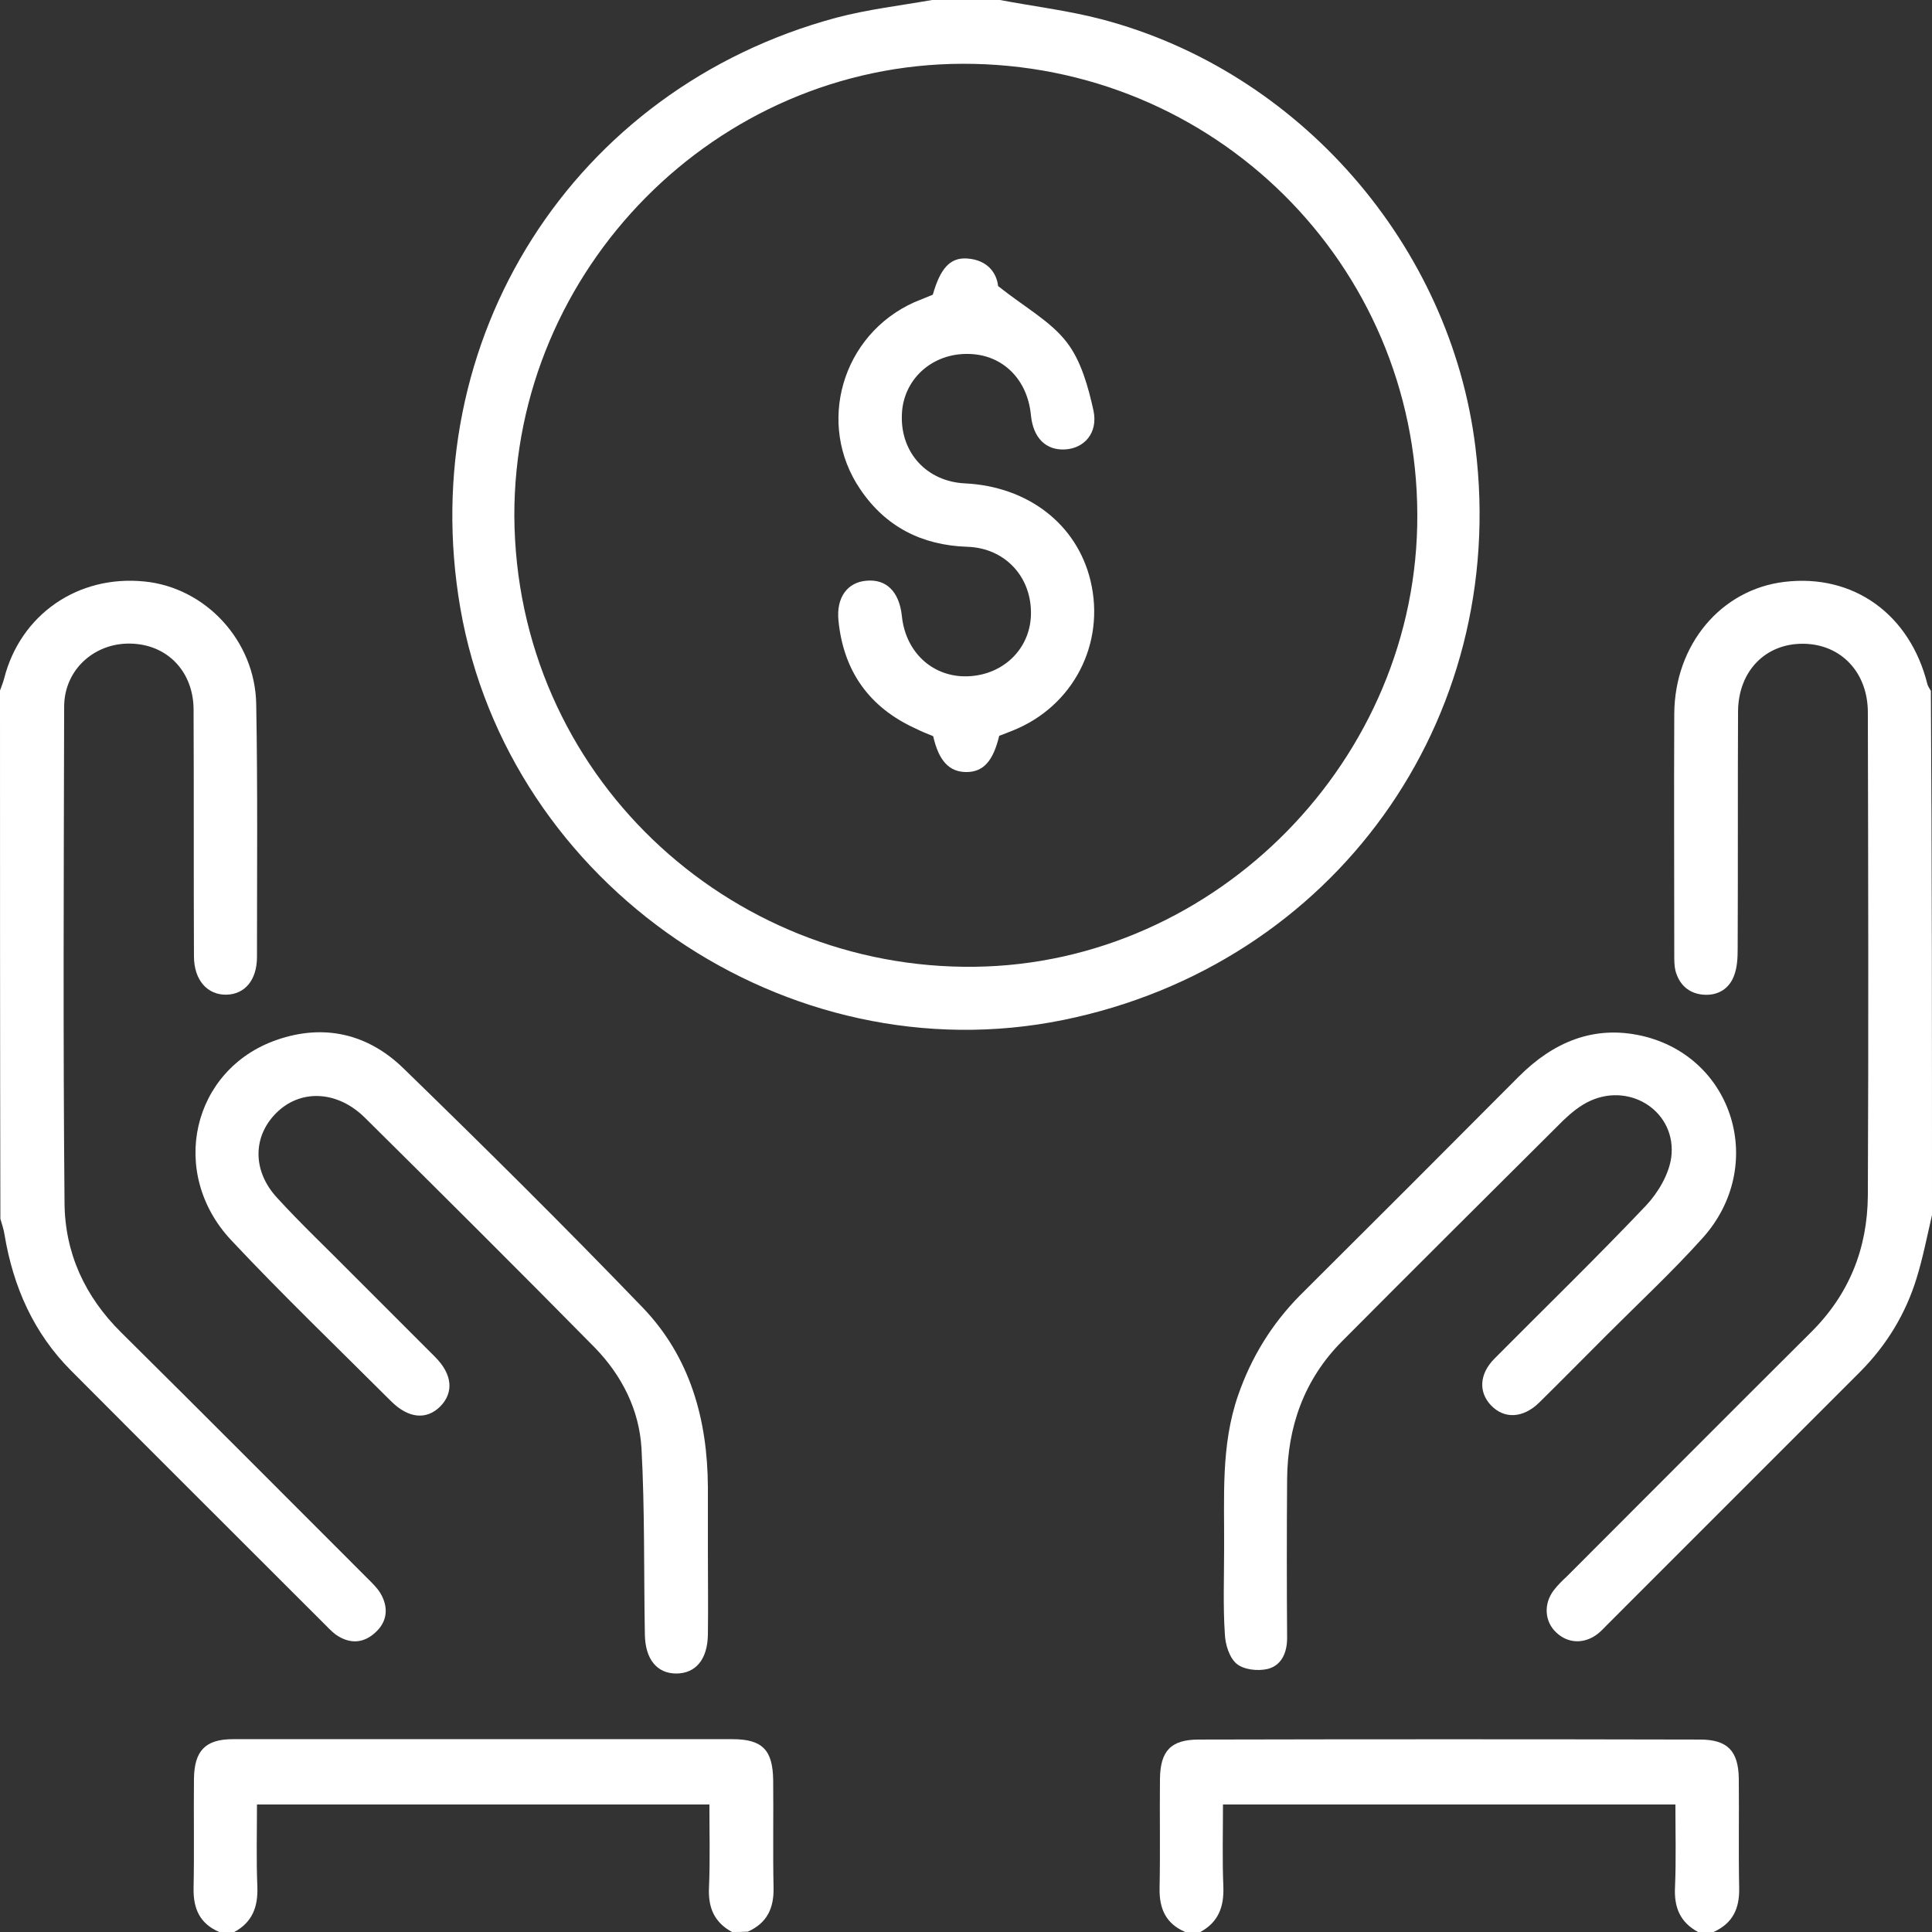
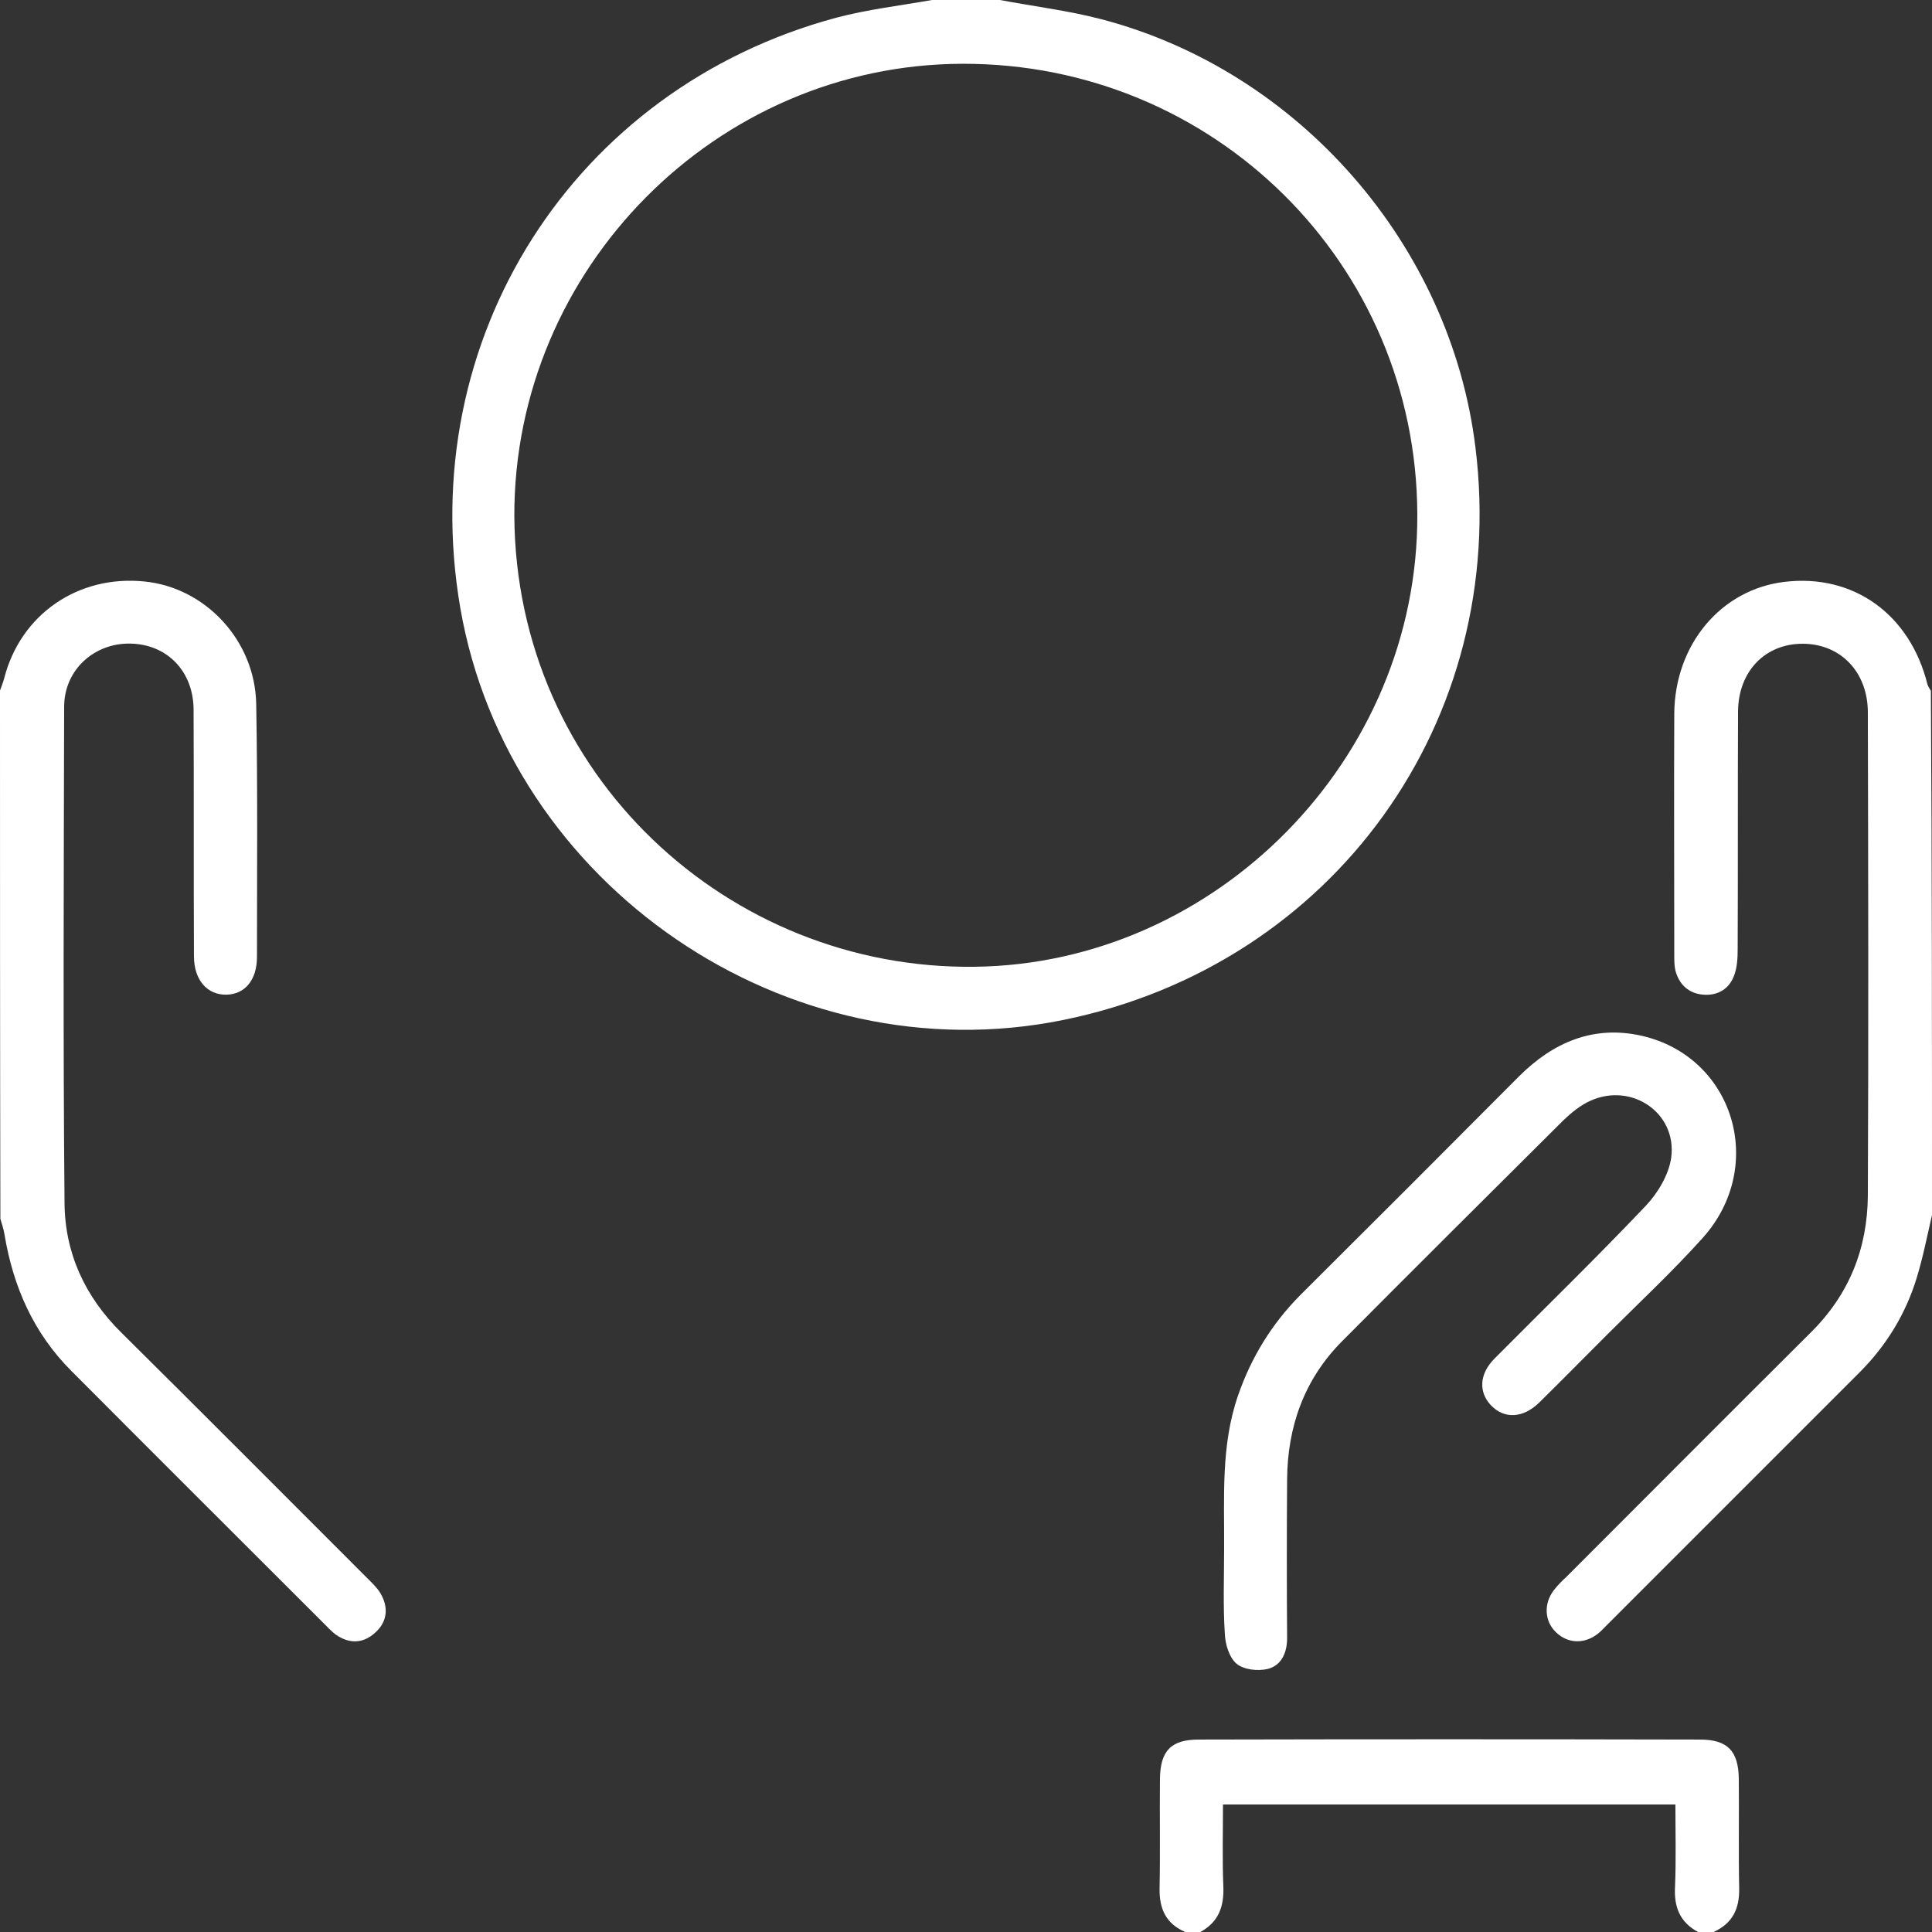
<svg xmlns="http://www.w3.org/2000/svg" width="97" height="97" viewBox="0 0 97 97" fill="none">
  <rect x="0" y="0" width="97" height="97" fill="#333333" stroke="none" />
  <path d="M50.205 0C51.91 0.322 53.634 0.53 55.301 0.966C65.21 3.562 72.826 12.296 74.076 22.45C75.781 36.185 66.953 48.443 53.388 51.209C39.52 54.032 25.538 44.484 23.113 30.54C20.783 17.051 28.759 4.452 41.983 0.89C43.555 0.474 45.185 0.284 46.795 0C47.932 0 49.068 0 50.205 0ZM25.823 25.898C25.898 38.895 36.583 48.708 48.955 48.538C61.061 48.386 71.216 38.118 71.159 25.823C71.121 13.243 60.947 3.164 48.311 3.202C35.958 3.24 25.803 13.489 25.823 25.898Z" fill="white" />
  <path d="M0 34.67C0.076 34.462 0.152 34.272 0.208 34.064C1.023 30.862 3.903 28.854 7.256 29.195C10.306 29.498 12.807 32.15 12.864 35.352C12.94 39.577 12.902 43.821 12.902 48.045C12.902 49.201 12.296 49.921 11.367 49.94C10.42 49.959 9.738 49.22 9.738 48.007C9.719 43.877 9.738 39.728 9.719 35.598C9.7 33.761 8.469 32.434 6.726 32.321C4.831 32.188 3.221 33.571 3.221 35.485C3.202 43.783 3.164 52.1 3.24 60.398C3.259 62.917 4.263 65.096 6.081 66.896C10.211 70.988 14.304 75.099 18.415 79.21C18.661 79.457 18.926 79.703 19.097 79.987C19.514 80.688 19.457 81.408 18.851 81.957C18.244 82.526 17.543 82.545 16.861 82.071C16.634 81.901 16.445 81.692 16.236 81.484C12.011 77.259 7.787 73.053 3.581 68.828C1.686 66.934 0.663 64.603 0.227 61.989C0.189 61.724 0.095 61.459 0.019 61.193C0 52.346 0 43.517 0 34.67Z" fill="white" />
  <path d="M97 61.004C96.754 62.065 96.545 63.145 96.223 64.187C95.674 65.968 94.727 67.521 93.419 68.847C89.176 73.091 84.932 77.335 80.688 81.579C80.537 81.73 80.385 81.901 80.214 82.033C79.551 82.545 78.737 82.526 78.149 81.976C77.543 81.427 77.486 80.518 78.017 79.835C78.206 79.589 78.434 79.362 78.661 79.153C82.753 75.061 86.826 70.969 90.918 66.896C92.851 64.982 93.76 62.671 93.779 60.019C93.817 51.929 93.798 43.858 93.779 35.769C93.779 33.761 92.434 32.34 90.54 32.321C88.645 32.302 87.281 33.685 87.262 35.712C87.243 39.69 87.262 43.669 87.243 47.648C87.243 48.083 87.224 48.538 87.073 48.955C86.826 49.656 86.239 49.997 85.519 49.94C84.799 49.883 84.307 49.447 84.117 48.727C84.06 48.481 84.06 48.216 84.06 47.969C84.06 43.934 84.041 39.88 84.06 35.844C84.079 32.359 86.41 29.593 89.592 29.214C93.059 28.797 95.901 30.843 96.773 34.367C96.811 34.48 96.886 34.575 96.943 34.689C97 43.442 97 52.232 97 61.004Z" fill="white" />
-   <path d="M36.754 97C35.844 96.507 35.541 95.75 35.598 94.727C35.655 93.382 35.617 92.017 35.617 90.597C28.039 90.597 20.537 90.597 12.902 90.597C12.902 91.98 12.864 93.362 12.921 94.727C12.959 95.731 12.674 96.507 11.765 97C11.519 97 11.254 97 11.007 97C10.041 96.583 9.7 95.844 9.719 94.802C9.757 92.965 9.719 91.146 9.738 89.308C9.757 87.906 10.306 87.319 11.689 87.319C20.044 87.319 28.399 87.319 36.773 87.319C38.288 87.319 38.8 87.868 38.819 89.384C38.838 91.184 38.8 92.984 38.838 94.783C38.857 95.806 38.516 96.545 37.55 96.981C37.265 97 37 97 36.754 97Z" fill="white" />
  <path d="M85.254 97C84.344 96.507 84.041 95.75 84.098 94.727C84.155 93.381 84.117 92.017 84.117 90.597C76.539 90.597 69.037 90.597 61.402 90.597C61.402 91.98 61.364 93.362 61.421 94.727C61.459 95.731 61.174 96.507 60.265 97C60.019 97 59.754 97 59.507 97C58.541 96.583 58.2 95.844 58.219 94.802C58.257 92.965 58.219 91.146 58.238 89.308C58.257 87.906 58.787 87.338 60.189 87.338C68.582 87.319 76.975 87.319 85.349 87.338C86.732 87.338 87.281 87.906 87.3 89.308C87.319 91.146 87.281 92.965 87.319 94.802C87.338 95.825 86.997 96.564 86.031 97C85.765 97 85.5 97 85.254 97Z" fill="white" />
-   <path d="M35.541 77.808C35.541 79.229 35.56 80.65 35.541 82.071C35.523 83.302 34.935 84.022 33.95 84.022C32.984 84.022 32.397 83.302 32.377 82.071C32.321 78.945 32.377 75.819 32.207 72.712C32.093 70.78 31.222 69.056 29.858 67.654C26.05 63.789 22.204 59.962 18.339 56.135C16.994 54.79 15.213 54.676 14.001 55.756C12.693 56.931 12.618 58.73 13.906 60.132C15.118 61.459 16.426 62.69 17.695 63.978C19.078 65.361 20.461 66.744 21.844 68.127C22.715 68.999 22.791 69.908 22.109 70.609C21.408 71.31 20.499 71.215 19.627 70.344C16.956 67.673 14.209 65.039 11.614 62.273C8.431 58.882 9.643 53.691 13.887 52.213C16.274 51.38 18.491 51.91 20.271 53.653C24.326 57.594 28.342 61.572 32.264 65.645C34.651 68.127 35.523 71.272 35.541 74.663C35.541 75.724 35.541 76.766 35.541 77.808Z" fill="white" />
  <path d="M61.459 77.752C61.477 75.175 61.288 72.579 62.16 70.06C62.823 68.146 63.846 66.479 65.267 65.039C68.942 61.383 72.598 57.726 76.255 54.051C77.979 52.327 80.006 51.456 82.431 52.005C87.054 53.066 88.721 58.56 85.481 62.16C83.966 63.846 82.298 65.399 80.688 67.01C79.551 68.146 78.415 69.302 77.278 70.42C76.463 71.215 75.516 71.253 74.853 70.552C74.228 69.889 74.266 68.98 75.042 68.203C77.581 65.645 80.158 63.145 82.639 60.53C83.246 59.886 83.795 58.958 83.909 58.105C84.193 55.87 81.919 54.335 79.855 55.264C79.343 55.491 78.888 55.87 78.49 56.249C74.777 59.943 71.064 63.637 67.37 67.351C65.475 69.264 64.641 71.632 64.622 74.285C64.603 76.937 64.603 79.589 64.622 82.242C64.622 82.981 64.338 83.625 63.637 83.795C63.145 83.909 62.444 83.833 62.084 83.53C61.724 83.227 61.515 82.564 61.496 82.033C61.402 80.65 61.459 79.21 61.459 77.752Z" fill="white" />
-   <path d="M50.167 36.943C49.864 38.213 49.371 38.762 48.519 38.762C47.666 38.762 47.136 38.213 46.852 36.962C46.568 36.849 46.245 36.716 45.942 36.565C43.631 35.504 42.343 33.685 42.096 31.146C41.983 29.99 42.551 29.233 43.498 29.157C44.502 29.062 45.147 29.706 45.279 30.919C45.45 32.624 46.643 33.836 48.235 33.95C50.148 34.064 51.683 32.737 51.759 30.919C51.834 28.986 50.47 27.509 48.557 27.452C46.283 27.376 44.465 26.448 43.195 24.572C40.96 21.294 42.267 16.805 45.904 15.175C46.227 15.043 46.549 14.91 46.833 14.796C47.212 13.47 47.704 12.921 48.557 12.978C49.637 13.053 50.053 13.773 50.11 14.361C51.437 15.421 52.744 16.122 53.558 17.183C54.278 18.112 54.638 19.419 54.904 20.631C55.131 21.749 54.43 22.507 53.483 22.564C52.516 22.621 51.872 21.995 51.759 20.84C51.588 19.04 50.338 17.809 48.652 17.771C46.795 17.714 45.317 19.059 45.279 20.859C45.222 22.753 46.549 24.174 48.443 24.269C51.607 24.421 54.07 26.315 54.752 29.157C55.51 32.321 53.88 35.466 50.849 36.678C50.622 36.773 50.413 36.849 50.167 36.943Z" fill="white" />
</svg>